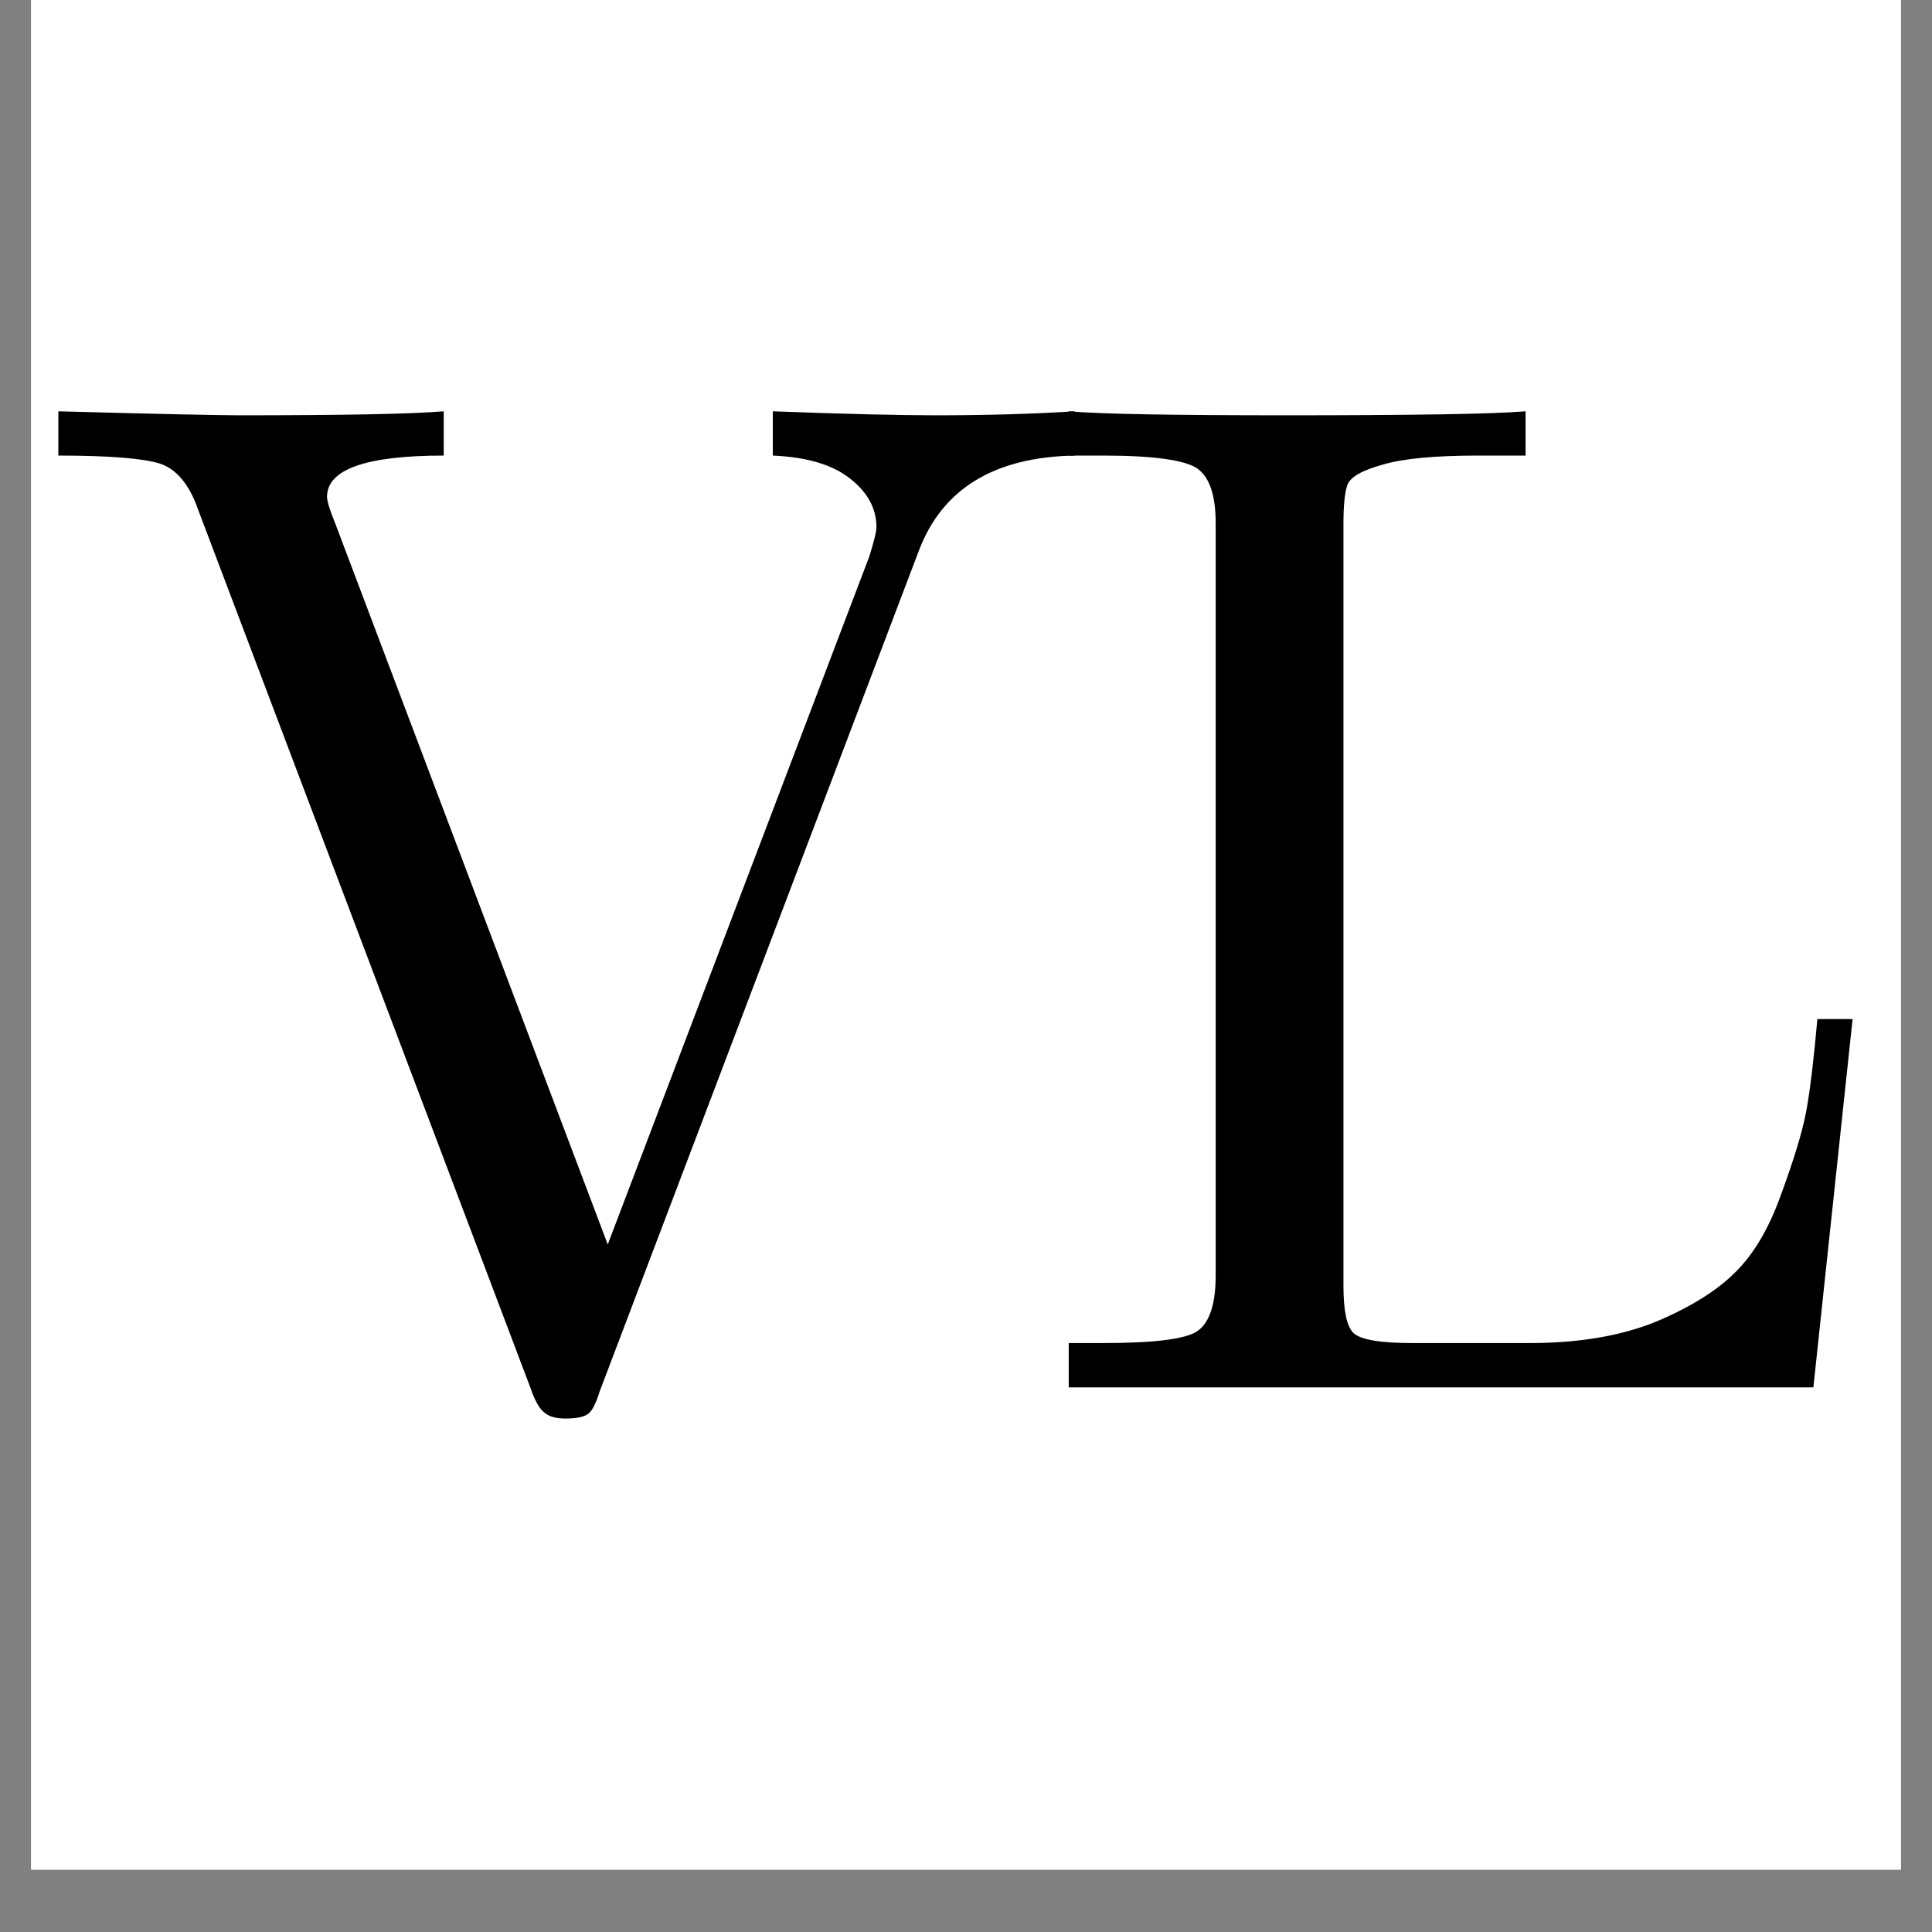
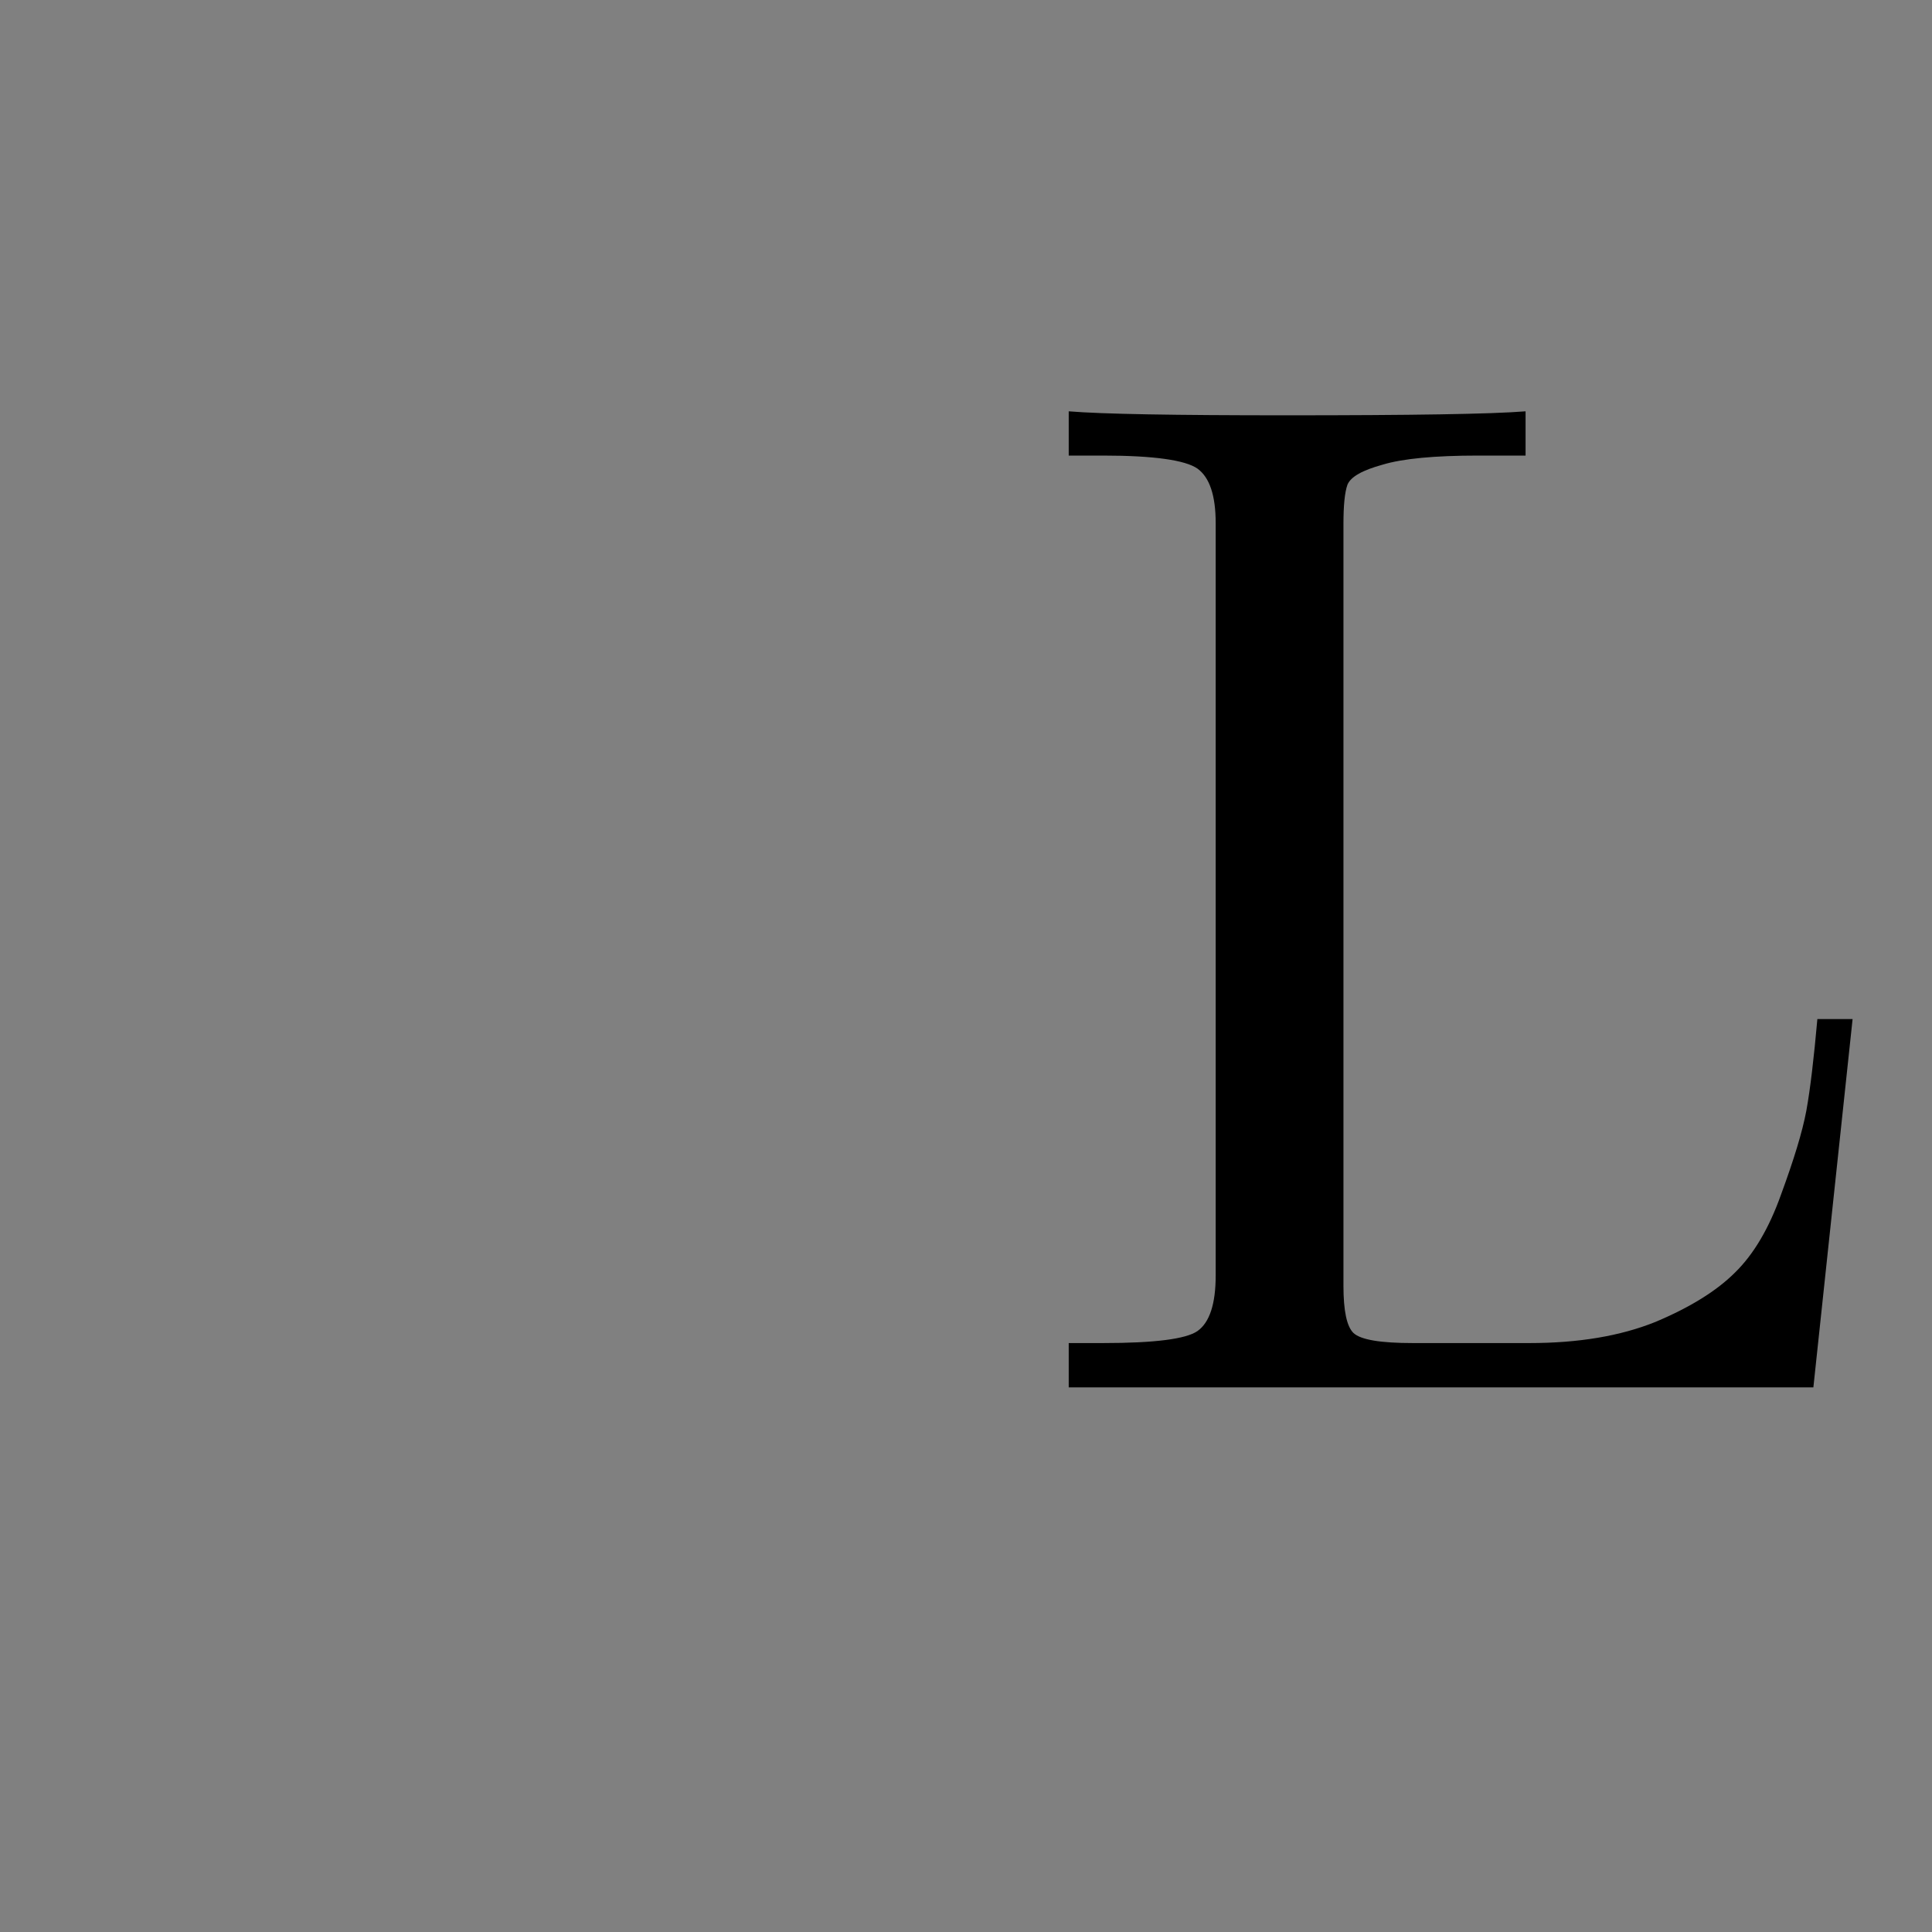
<svg xmlns="http://www.w3.org/2000/svg" version="1.0" preserveAspectRatio="xMidYMid meet" height="40" viewBox="0 0 30 30" zoomAndPan="magnify" width="40">
  <rect x="0" y="0" width="30" height="30" fill="#808080" stroke="none" />
  <defs>
    <g />
    <clipPath id="714a7f8d9d">
-       <path clip-rule="nonzero" d="M 0.484 0 L 29.516 0 L 29.516 29.031 L 0.484 29.031 Z M 0.484 0" />
-     </clipPath>
+       </clipPath>
    <clipPath id="c7cd0e55de">
-       <path clip-rule="nonzero" d="M 0.484 6 L 17 6 L 17 23 L 0.484 23 Z M 0.484 6" />
-     </clipPath>
+       </clipPath>
  </defs>
  <g clip-path="url(#714a7f8d9d)">
-     <path fill-rule="nonzero" fill-opacity="1" d="M 0.484 0 L 29.516 0 L 29.516 29.031 L 0.484 29.031 Z M 0.484 0" fill="#ffffff" />
    <path fill-rule="nonzero" fill-opacity="1" d="M 0.484 0 L 29.516 0 L 29.516 29.031 L 0.484 29.031 Z M 0.484 0" fill="#ffffff" />
  </g>
  <g clip-path="url(#c7cd0e55de)">
    <g fill-opacity="1" fill="#000000">
      <g transform="translate(0.484, 21.543)">
        <g>
          <path d="M 0.422 -14.469 L 0.422 -15.156 C 2.016 -15.113 2.953 -15.094 3.234 -15.094 C 4.816 -15.094 5.875 -15.113 6.406 -15.156 L 6.406 -14.469 C 5.195 -14.469 4.594 -14.254 4.594 -13.828 C 4.594 -13.766 4.633 -13.629 4.719 -13.422 L 8.953 -2.219 L 13.016 -12.906 C 13.086 -13.133 13.125 -13.285 13.125 -13.359 C 13.125 -13.648 12.988 -13.898 12.719 -14.109 C 12.445 -14.328 12.047 -14.445 11.516 -14.469 L 11.516 -15.156 C 12.672 -15.113 13.516 -15.094 14.047 -15.094 C 14.797 -15.094 15.516 -15.113 16.203 -15.156 L 16.203 -14.469 C 14.953 -14.445 14.145 -13.953 13.781 -12.984 L 8.828 0.062 C 8.773 0.238 8.719 0.352 8.656 0.406 C 8.594 0.457 8.473 0.484 8.297 0.484 C 8.148 0.484 8.039 0.453 7.969 0.391 C 7.895 0.336 7.82 0.207 7.75 0 L 2.594 -13.625 C 2.457 -14.02 2.258 -14.258 2 -14.344 C 1.738 -14.426 1.211 -14.469 0.422 -14.469 Z M 0.422 -14.469" />
        </g>
      </g>
    </g>
  </g>
  <g fill-opacity="1" fill="#000000">
    <g transform="translate(15.861, 21.543)">
      <g>
        <path d="M 0.734 0 L 0.734 -0.688 L 1.266 -0.688 C 2.066 -0.688 2.555 -0.75 2.734 -0.875 C 2.922 -1.008 3.016 -1.297 3.016 -1.734 L 3.016 -13.422 C 3.016 -13.848 2.922 -14.129 2.734 -14.266 C 2.547 -14.398 2.055 -14.469 1.266 -14.469 L 0.734 -14.469 L 0.734 -15.156 C 1.254 -15.113 2.379 -15.094 4.109 -15.094 C 6.055 -15.094 7.297 -15.113 7.828 -15.156 L 7.828 -14.469 L 7.094 -14.469 C 6.414 -14.469 5.922 -14.422 5.609 -14.328 C 5.297 -14.242 5.113 -14.141 5.062 -14.016 C 5.02 -13.898 5 -13.695 5 -13.406 L 5 -1.578 C 5 -1.191 5.051 -0.945 5.156 -0.844 C 5.27 -0.738 5.578 -0.688 6.078 -0.688 L 7.891 -0.688 C 8.648 -0.688 9.301 -0.797 9.844 -1.016 C 10.383 -1.242 10.797 -1.5 11.078 -1.781 C 11.367 -2.062 11.609 -2.469 11.797 -3 C 11.992 -3.531 12.125 -3.961 12.188 -4.297 C 12.25 -4.641 12.305 -5.113 12.359 -5.719 L 12.906 -5.719 L 12.297 0 Z M 0.734 0" />
      </g>
    </g>
  </g>
</svg>